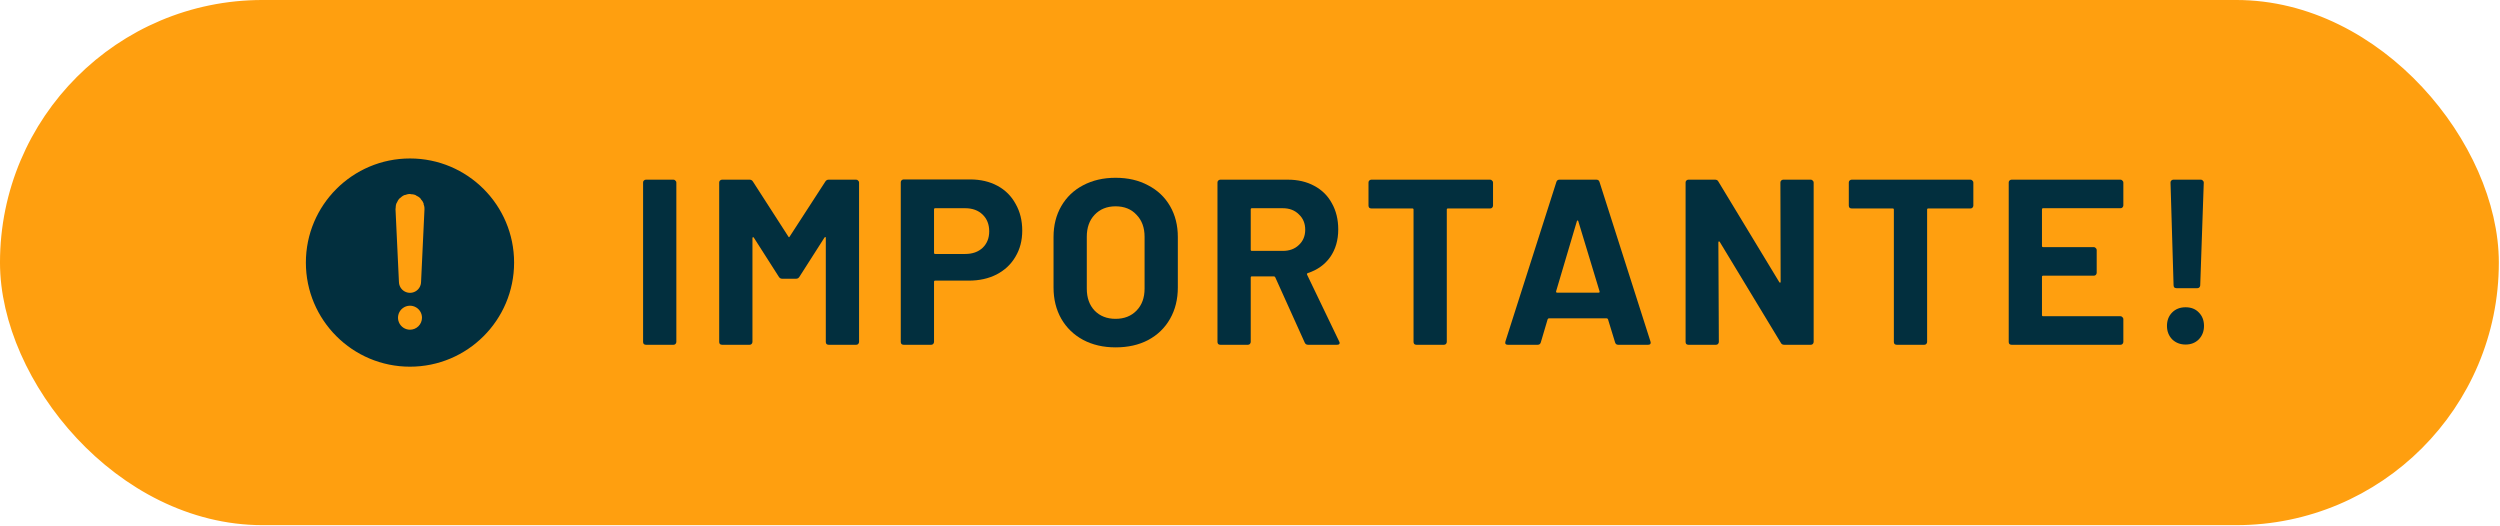
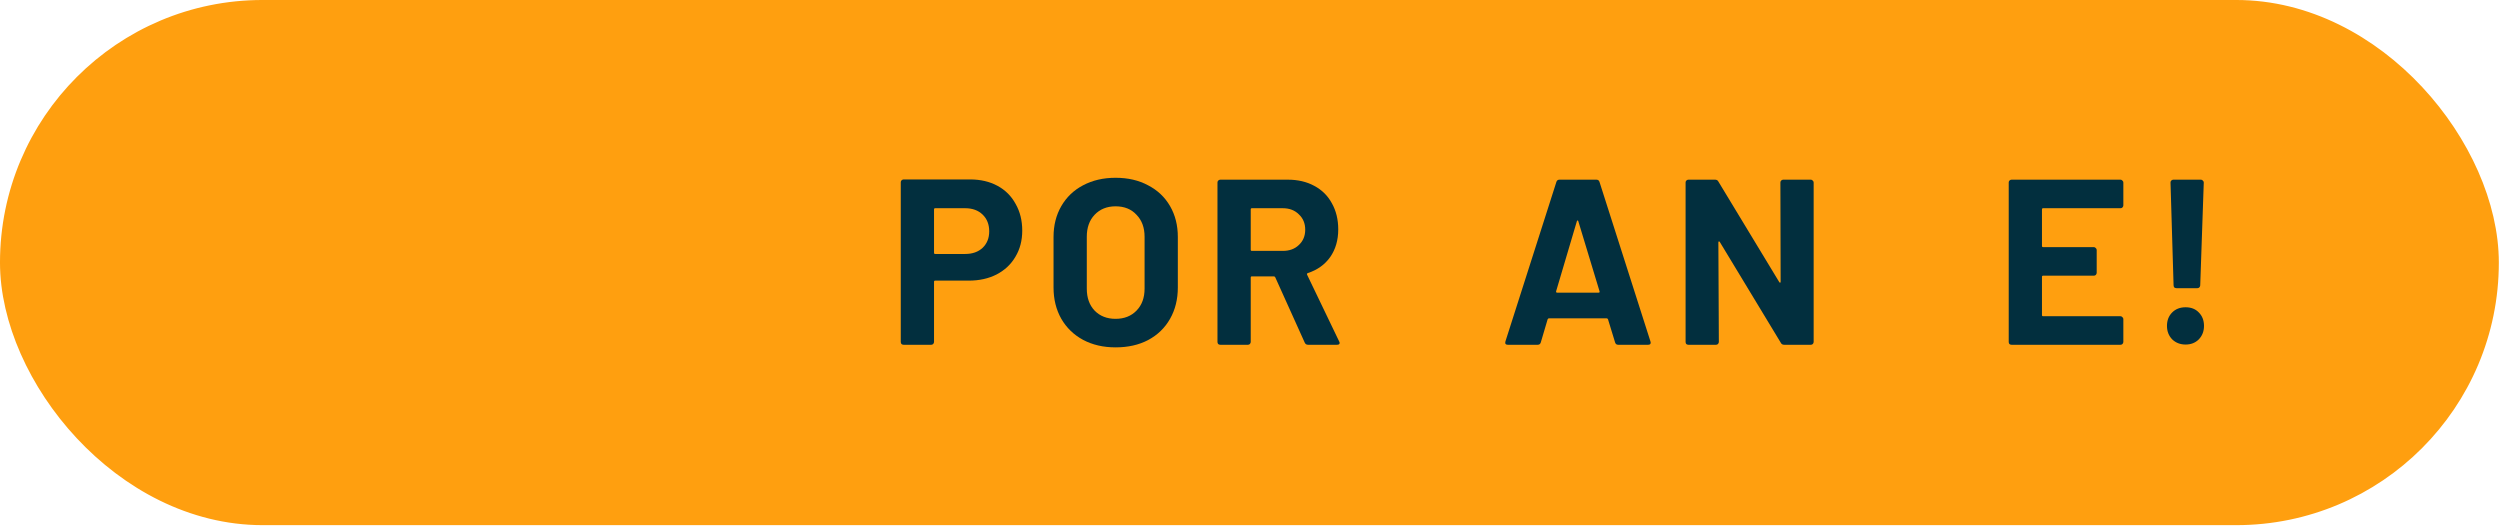
<svg xmlns="http://www.w3.org/2000/svg" width="195" height="41" viewBox="0 0 195 41" fill="none">
  <rect x="0.862" y="0.862" width="193.184" height="39.237" rx="19.619" fill="#FF9F0F" />
-   <path d="M40.962 20.481C40.962 15.522 36.939 11.498 31.979 11.498C27.02 11.498 22.996 15.522 22.996 20.481C22.996 25.44 27.02 29.464 31.979 29.464C36.939 29.464 40.962 25.44 40.962 20.481Z" fill="#022F3E" stroke="#FF9F0F" stroke-width="1.725" stroke-miterlimit="10" />
-   <path d="M31.711 16.273L31.98 21.978L32.248 16.273C32.249 16.236 32.243 16.2 32.231 16.166C32.218 16.131 32.198 16.1 32.173 16.074C32.147 16.048 32.117 16.027 32.083 16.013C32.049 15.999 32.013 15.992 31.977 15.992V15.992C31.941 15.992 31.905 16 31.872 16.014C31.839 16.029 31.809 16.05 31.784 16.076C31.759 16.102 31.74 16.133 31.728 16.167C31.715 16.201 31.709 16.237 31.711 16.273V16.273Z" fill="#FF9F0F" stroke="#FF9F0F" stroke-width="1.725" stroke-linecap="round" stroke-linejoin="round" />
+   <path d="M31.711 16.273L31.98 21.978C32.249 16.236 32.243 16.2 32.231 16.166C32.218 16.131 32.198 16.1 32.173 16.074C32.147 16.048 32.117 16.027 32.083 16.013C32.049 15.999 32.013 15.992 31.977 15.992V15.992C31.941 15.992 31.905 16 31.872 16.014C31.839 16.029 31.809 16.05 31.784 16.076C31.759 16.102 31.74 16.133 31.728 16.167C31.715 16.201 31.709 16.237 31.711 16.273V16.273Z" fill="#FF9F0F" stroke="#FF9F0F" stroke-width="1.725" stroke-linecap="round" stroke-linejoin="round" />
  <path d="M31.98 25.717C31.795 25.717 31.614 25.662 31.46 25.559C31.306 25.456 31.186 25.31 31.115 25.139C31.044 24.968 31.026 24.78 31.062 24.599C31.098 24.417 31.187 24.25 31.318 24.12C31.449 23.989 31.616 23.9 31.797 23.863C31.979 23.827 32.167 23.846 32.338 23.917C32.509 23.988 32.655 24.108 32.758 24.261C32.861 24.415 32.915 24.596 32.915 24.781C32.915 25.029 32.817 25.267 32.641 25.443C32.466 25.618 32.228 25.717 31.98 25.717Z" fill="#FF9F0F" />
-   <path d="M50.382 26.892C50.32 26.892 50.265 26.874 50.216 26.837C50.179 26.788 50.161 26.733 50.161 26.672V14.235C50.161 14.174 50.179 14.125 50.216 14.088C50.265 14.039 50.32 14.014 50.382 14.014H52.534C52.595 14.014 52.644 14.039 52.681 14.088C52.73 14.125 52.755 14.174 52.755 14.235V26.672C52.755 26.733 52.73 26.788 52.681 26.837C52.644 26.874 52.595 26.892 52.534 26.892H50.382Z" fill="#022F3E" />
-   <path d="M64.376 14.162C64.437 14.064 64.523 14.014 64.634 14.014H66.786C66.847 14.014 66.897 14.039 66.933 14.088C66.982 14.125 67.007 14.174 67.007 14.235V26.672C67.007 26.733 66.982 26.788 66.933 26.837C66.897 26.874 66.847 26.892 66.786 26.892H64.634C64.572 26.892 64.517 26.874 64.468 26.837C64.431 26.788 64.413 26.733 64.413 26.672V18.559C64.413 18.51 64.401 18.485 64.376 18.485C64.352 18.485 64.327 18.503 64.302 18.54L62.352 21.594C62.291 21.692 62.205 21.741 62.095 21.741H61.009C60.899 21.741 60.813 21.692 60.752 21.594L58.802 18.54C58.777 18.503 58.753 18.491 58.728 18.503C58.704 18.503 58.691 18.528 58.691 18.577V26.672C58.691 26.733 58.667 26.788 58.618 26.837C58.581 26.874 58.532 26.892 58.471 26.892H56.318C56.257 26.892 56.202 26.874 56.153 26.837C56.116 26.788 56.097 26.733 56.097 26.672V14.235C56.097 14.174 56.116 14.125 56.153 14.088C56.202 14.039 56.257 14.014 56.318 14.014H58.471C58.581 14.014 58.667 14.064 58.728 14.162L61.488 18.448C61.525 18.522 61.561 18.522 61.598 18.448L64.376 14.162Z" fill="#022F3E" />
  <path d="M75.669 13.996C76.478 13.996 77.19 14.162 77.803 14.493C78.416 14.824 78.888 15.296 79.22 15.909C79.563 16.51 79.735 17.203 79.735 17.988C79.735 18.761 79.557 19.442 79.201 20.03C78.858 20.619 78.367 21.079 77.73 21.41C77.104 21.729 76.38 21.889 75.559 21.889H72.946C72.885 21.889 72.854 21.919 72.854 21.98V26.672C72.854 26.733 72.83 26.788 72.781 26.837C72.744 26.874 72.695 26.892 72.633 26.892H70.481C70.42 26.892 70.365 26.874 70.316 26.837C70.279 26.788 70.26 26.733 70.26 26.672V14.217C70.26 14.156 70.279 14.107 70.316 14.07C70.365 14.021 70.42 13.996 70.481 13.996H75.669ZM75.283 19.81C75.847 19.81 76.301 19.65 76.644 19.331C76.987 19 77.159 18.571 77.159 18.044C77.159 17.504 76.987 17.069 76.644 16.737C76.301 16.406 75.847 16.241 75.283 16.241H72.946C72.885 16.241 72.854 16.271 72.854 16.333V19.718C72.854 19.779 72.885 19.81 72.946 19.81H75.283Z" fill="#022F3E" />
  <path d="M87.014 27.095C86.058 27.095 85.211 26.899 84.475 26.506C83.752 26.114 83.188 25.568 82.783 24.869C82.378 24.157 82.176 23.342 82.176 22.422V18.485C82.176 17.577 82.378 16.774 82.783 16.075C83.188 15.376 83.752 14.836 84.475 14.456C85.211 14.064 86.058 13.867 87.014 13.867C87.983 13.867 88.829 14.064 89.553 14.456C90.289 14.836 90.859 15.376 91.264 16.075C91.669 16.774 91.871 17.577 91.871 18.485V22.422C91.871 23.342 91.669 24.157 91.264 24.869C90.859 25.58 90.289 26.132 89.553 26.524C88.829 26.905 87.983 27.095 87.014 27.095ZM87.014 24.869C87.689 24.869 88.234 24.654 88.651 24.225C89.068 23.796 89.277 23.225 89.277 22.514V18.467C89.277 17.755 89.068 17.185 88.651 16.756C88.247 16.314 87.701 16.093 87.014 16.093C86.34 16.093 85.794 16.314 85.377 16.756C84.972 17.185 84.77 17.755 84.77 18.467V22.514C84.77 23.225 84.972 23.796 85.377 24.225C85.794 24.654 86.34 24.869 87.014 24.869Z" fill="#022F3E" />
  <path d="M102.028 26.892C101.905 26.892 101.819 26.837 101.77 26.727L99.471 21.631C99.446 21.582 99.409 21.557 99.36 21.557H97.649C97.588 21.557 97.557 21.588 97.557 21.649V26.672C97.557 26.733 97.533 26.788 97.484 26.837C97.447 26.874 97.398 26.892 97.337 26.892H95.184C95.123 26.892 95.068 26.874 95.019 26.837C94.982 26.788 94.963 26.733 94.963 26.672V14.235C94.963 14.174 94.982 14.125 95.019 14.088C95.068 14.039 95.123 14.014 95.184 14.014H100.446C101.231 14.014 101.917 14.174 102.506 14.493C103.107 14.812 103.567 15.265 103.886 15.854C104.217 16.443 104.383 17.124 104.383 17.896C104.383 18.73 104.174 19.448 103.757 20.049C103.34 20.637 102.758 21.055 102.009 21.3C101.948 21.324 101.93 21.367 101.954 21.429L104.456 26.635C104.481 26.684 104.493 26.721 104.493 26.745C104.493 26.843 104.426 26.892 104.291 26.892H102.028ZM97.649 16.241C97.588 16.241 97.557 16.271 97.557 16.333V19.479C97.557 19.54 97.588 19.57 97.649 19.57H100.059C100.574 19.57 100.991 19.417 101.31 19.11C101.641 18.804 101.807 18.405 101.807 17.915C101.807 17.424 101.641 17.026 101.31 16.719C100.991 16.4 100.574 16.241 100.059 16.241H97.649Z" fill="#022F3E" />
-   <path d="M116.236 14.014C116.297 14.014 116.346 14.039 116.383 14.088C116.432 14.125 116.456 14.174 116.456 14.235V16.038C116.456 16.099 116.432 16.155 116.383 16.204C116.346 16.241 116.297 16.259 116.236 16.259H112.942C112.881 16.259 112.85 16.29 112.85 16.351V26.672C112.85 26.733 112.826 26.788 112.777 26.837C112.74 26.874 112.691 26.892 112.63 26.892H110.477C110.416 26.892 110.361 26.874 110.312 26.837C110.275 26.788 110.256 26.733 110.256 26.672V16.351C110.256 16.29 110.226 16.259 110.164 16.259H106.963C106.902 16.259 106.847 16.241 106.798 16.204C106.761 16.155 106.743 16.099 106.743 16.038V14.235C106.743 14.174 106.761 14.125 106.798 14.088C106.847 14.039 106.902 14.014 106.963 14.014H116.236Z" fill="#022F3E" />
  <path d="M126.216 26.892C126.093 26.892 126.014 26.831 125.977 26.709L125.425 24.906C125.4 24.857 125.37 24.832 125.333 24.832H120.807C120.771 24.832 120.74 24.857 120.715 24.906L120.182 26.709C120.145 26.831 120.065 26.892 119.943 26.892H117.606C117.533 26.892 117.477 26.874 117.441 26.837C117.404 26.788 117.398 26.721 117.422 26.635L121.396 14.198C121.433 14.076 121.513 14.014 121.635 14.014H124.524C124.646 14.014 124.726 14.076 124.763 14.198L128.736 26.635C128.749 26.66 128.755 26.69 128.755 26.727C128.755 26.837 128.687 26.892 128.552 26.892H126.216ZM121.378 22.716C121.365 22.79 121.39 22.827 121.451 22.827H124.689C124.763 22.827 124.787 22.79 124.763 22.716L123.107 17.252C123.095 17.203 123.076 17.185 123.052 17.197C123.027 17.197 123.009 17.216 122.997 17.252L121.378 22.716Z" fill="#022F3E" />
  <path d="M138.871 14.235C138.871 14.174 138.89 14.125 138.927 14.088C138.976 14.039 139.031 14.014 139.092 14.014H141.245C141.306 14.014 141.355 14.039 141.392 14.088C141.441 14.125 141.465 14.174 141.465 14.235V26.672C141.465 26.733 141.441 26.788 141.392 26.837C141.355 26.874 141.306 26.892 141.245 26.892H139.166C139.043 26.892 138.957 26.843 138.908 26.745L134.143 18.871C134.119 18.835 134.094 18.822 134.07 18.835C134.045 18.835 134.033 18.859 134.033 18.908L134.07 26.672C134.07 26.733 134.045 26.788 133.996 26.837C133.959 26.874 133.91 26.892 133.849 26.892H131.697C131.635 26.892 131.58 26.874 131.531 26.837C131.494 26.788 131.476 26.733 131.476 26.672V14.235C131.476 14.174 131.494 14.125 131.531 14.088C131.58 14.039 131.635 14.014 131.697 14.014H133.775C133.898 14.014 133.984 14.064 134.033 14.162L138.779 21.999C138.804 22.036 138.828 22.054 138.853 22.054C138.878 22.042 138.89 22.011 138.89 21.962L138.871 14.235Z" fill="#022F3E" />
-   <path d="M153.7 14.014C153.761 14.014 153.811 14.039 153.847 14.088C153.896 14.125 153.921 14.174 153.921 14.235V16.038C153.921 16.099 153.896 16.155 153.847 16.204C153.811 16.241 153.761 16.259 153.7 16.259H150.407C150.346 16.259 150.315 16.29 150.315 16.351V26.672C150.315 26.733 150.291 26.788 150.241 26.837C150.205 26.874 150.156 26.892 150.094 26.892H147.942C147.881 26.892 147.825 26.874 147.776 26.837C147.739 26.788 147.721 26.733 147.721 26.672V16.351C147.721 16.29 147.69 16.259 147.629 16.259H144.428C144.367 16.259 144.311 16.241 144.262 16.204C144.226 16.155 144.207 16.099 144.207 16.038V14.235C144.207 14.174 144.226 14.125 144.262 14.088C144.311 14.039 144.367 14.014 144.428 14.014H153.7Z" fill="#022F3E" />
  <path d="M165.621 16.02C165.621 16.081 165.596 16.136 165.547 16.185C165.51 16.222 165.461 16.241 165.4 16.241H159.366C159.304 16.241 159.274 16.271 159.274 16.333V19.184C159.274 19.245 159.304 19.276 159.366 19.276H163.321C163.382 19.276 163.431 19.301 163.468 19.35C163.517 19.387 163.542 19.436 163.542 19.497V21.281C163.542 21.343 163.517 21.398 163.468 21.447C163.431 21.484 163.382 21.502 163.321 21.502H159.366C159.304 21.502 159.274 21.533 159.274 21.594V24.575C159.274 24.636 159.304 24.666 159.366 24.666H165.4C165.461 24.666 165.51 24.691 165.547 24.74C165.596 24.777 165.621 24.826 165.621 24.887V26.672C165.621 26.733 165.596 26.788 165.547 26.837C165.51 26.874 165.461 26.892 165.4 26.892H156.9C156.839 26.892 156.784 26.874 156.735 26.837C156.698 26.788 156.68 26.733 156.68 26.672V14.235C156.68 14.174 156.698 14.125 156.735 14.088C156.784 14.039 156.839 14.014 156.9 14.014H165.4C165.461 14.014 165.51 14.039 165.547 14.088C165.596 14.125 165.621 14.174 165.621 14.235V16.02Z" fill="#022F3E" />
  <path d="M169.76 22.477C169.698 22.477 169.643 22.459 169.594 22.422C169.557 22.373 169.539 22.318 169.539 22.256L169.3 14.235C169.3 14.174 169.318 14.125 169.355 14.088C169.404 14.039 169.459 14.014 169.521 14.014H171.673C171.734 14.014 171.783 14.039 171.82 14.088C171.869 14.125 171.894 14.174 171.894 14.235L171.618 22.256C171.618 22.318 171.593 22.373 171.544 22.422C171.507 22.459 171.458 22.477 171.397 22.477H169.76ZM170.477 26.874C170.06 26.874 169.711 26.739 169.429 26.469C169.159 26.187 169.024 25.838 169.024 25.421C169.024 24.991 169.159 24.642 169.429 24.372C169.698 24.102 170.048 23.967 170.477 23.967C170.907 23.967 171.25 24.102 171.507 24.372C171.777 24.642 171.912 24.991 171.912 25.421C171.912 25.838 171.777 26.187 171.507 26.469C171.238 26.739 170.894 26.874 170.477 26.874Z" fill="#022F3E" />
  <rect x="0.862" y="0.862" width="193.184" height="39.237" rx="19.619" stroke="#FF9F0F" stroke-width="1.725" />
</svg>